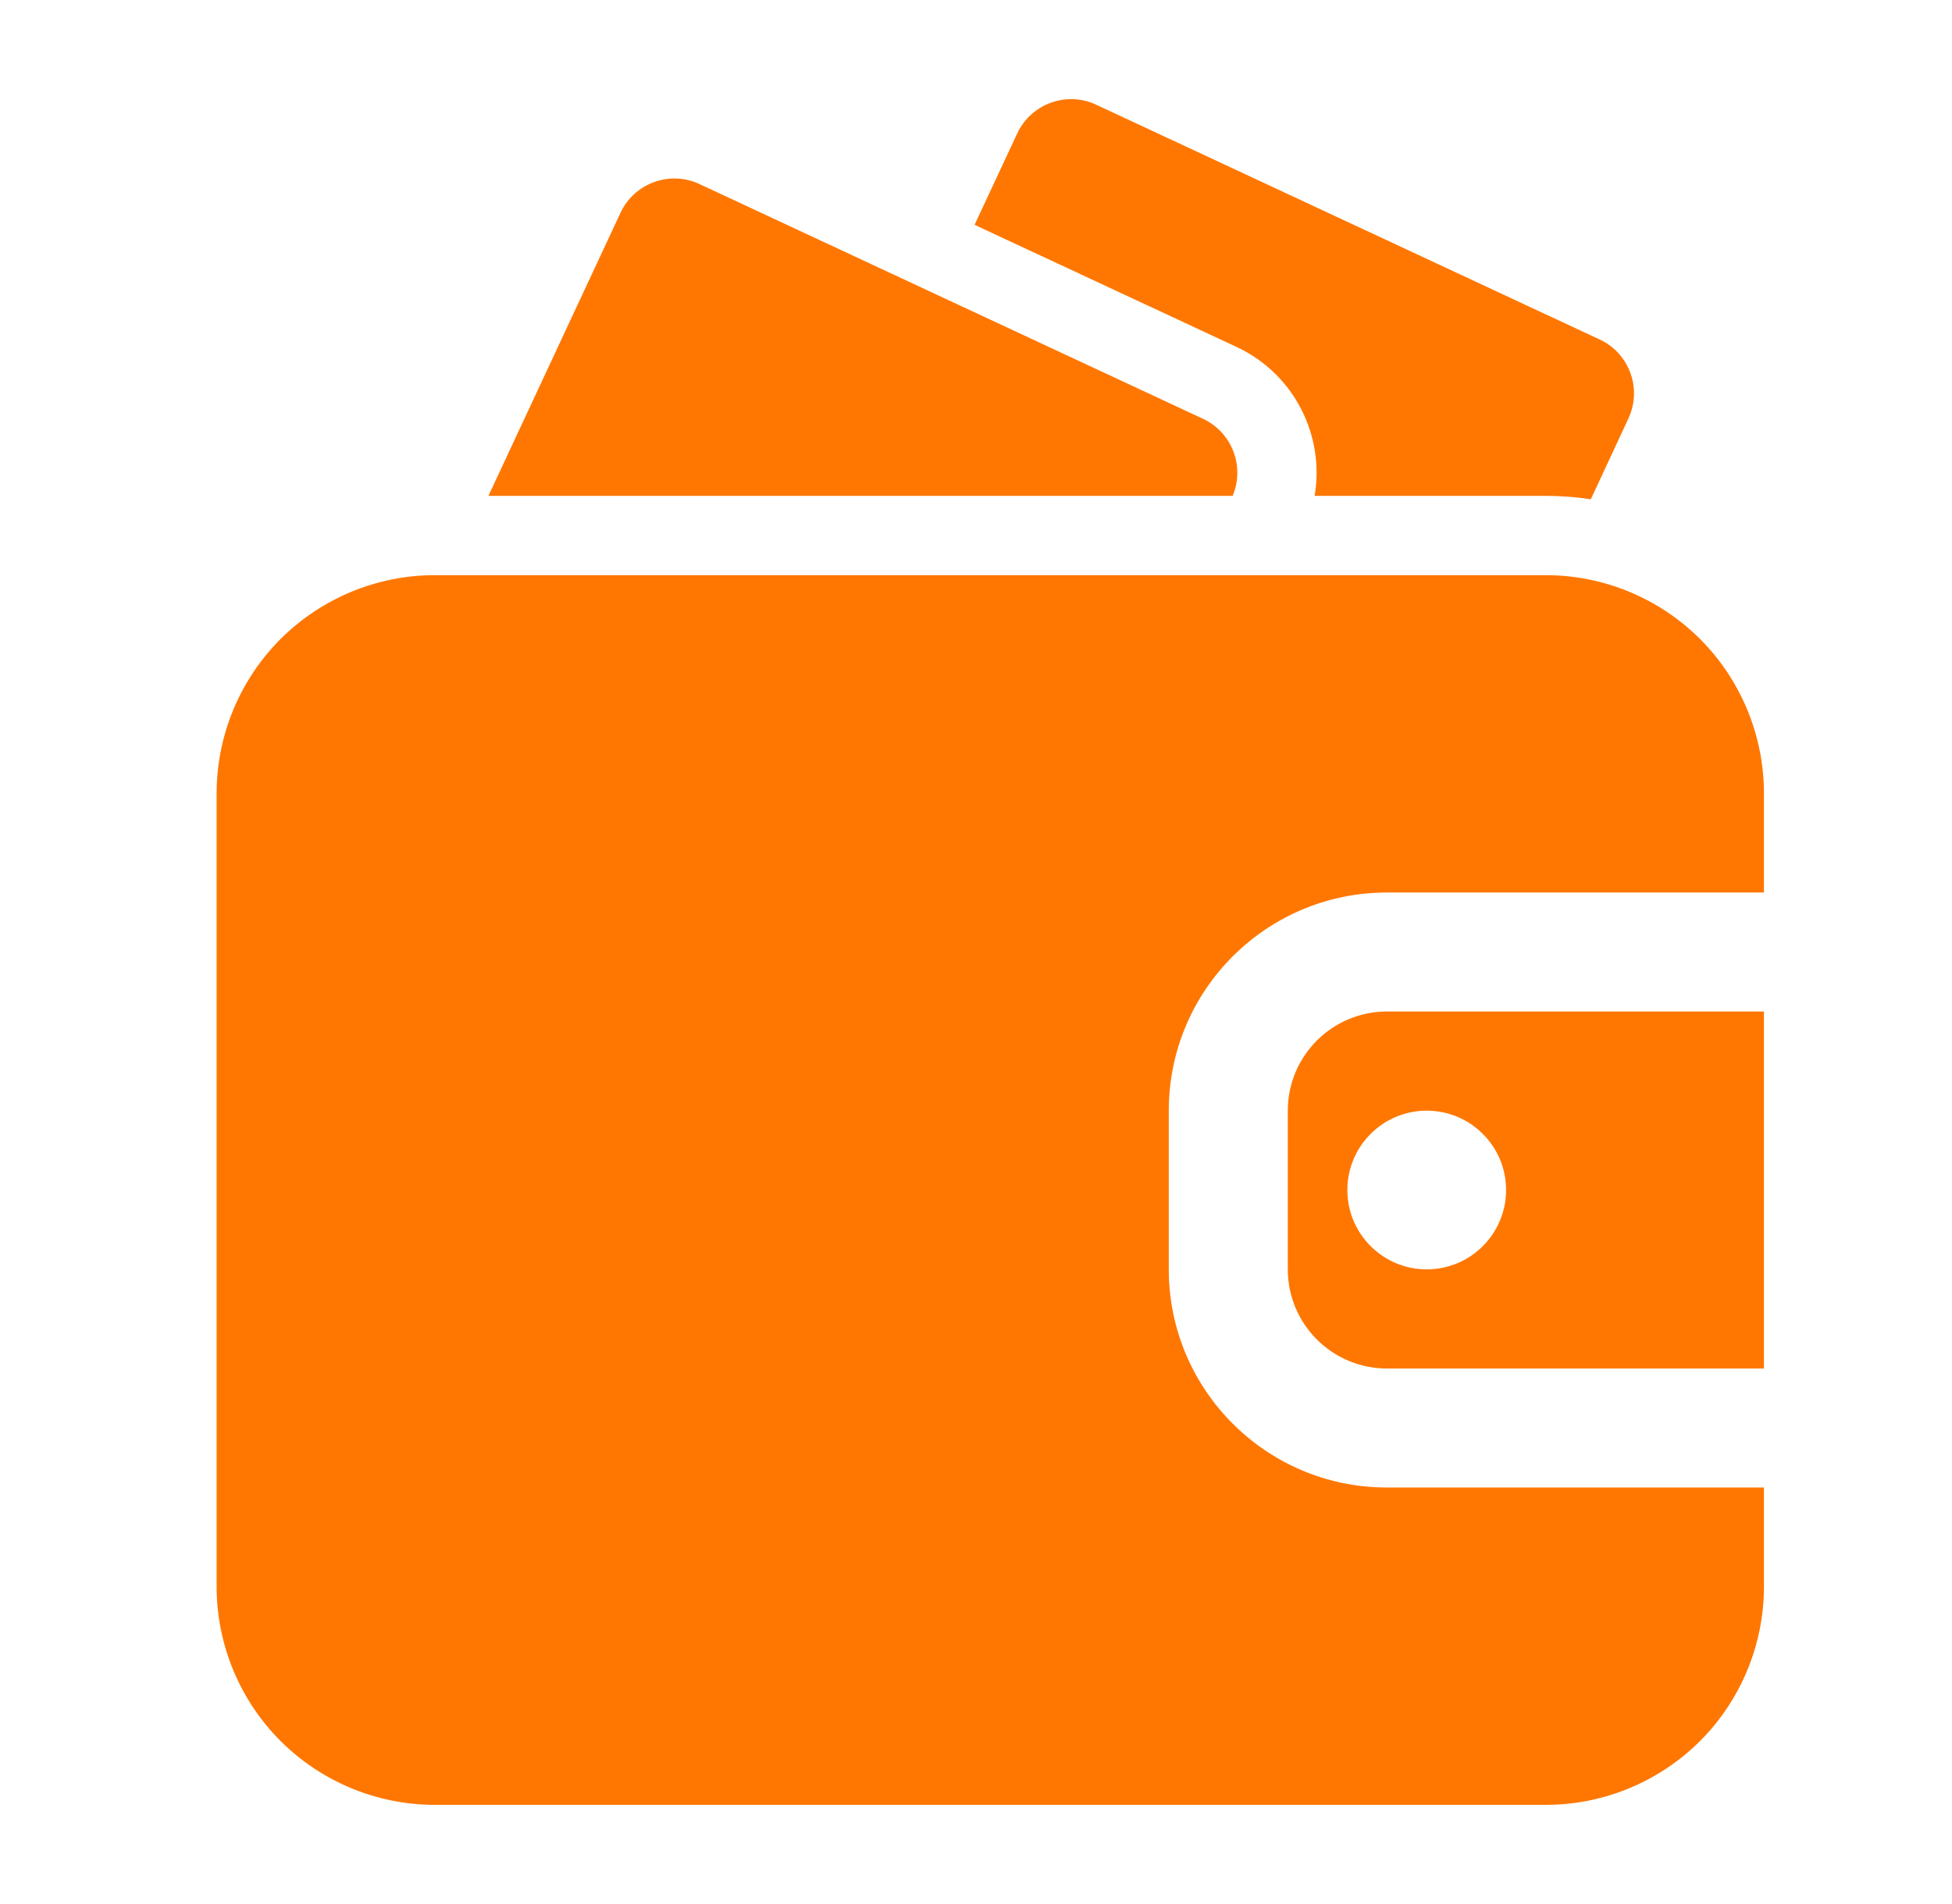
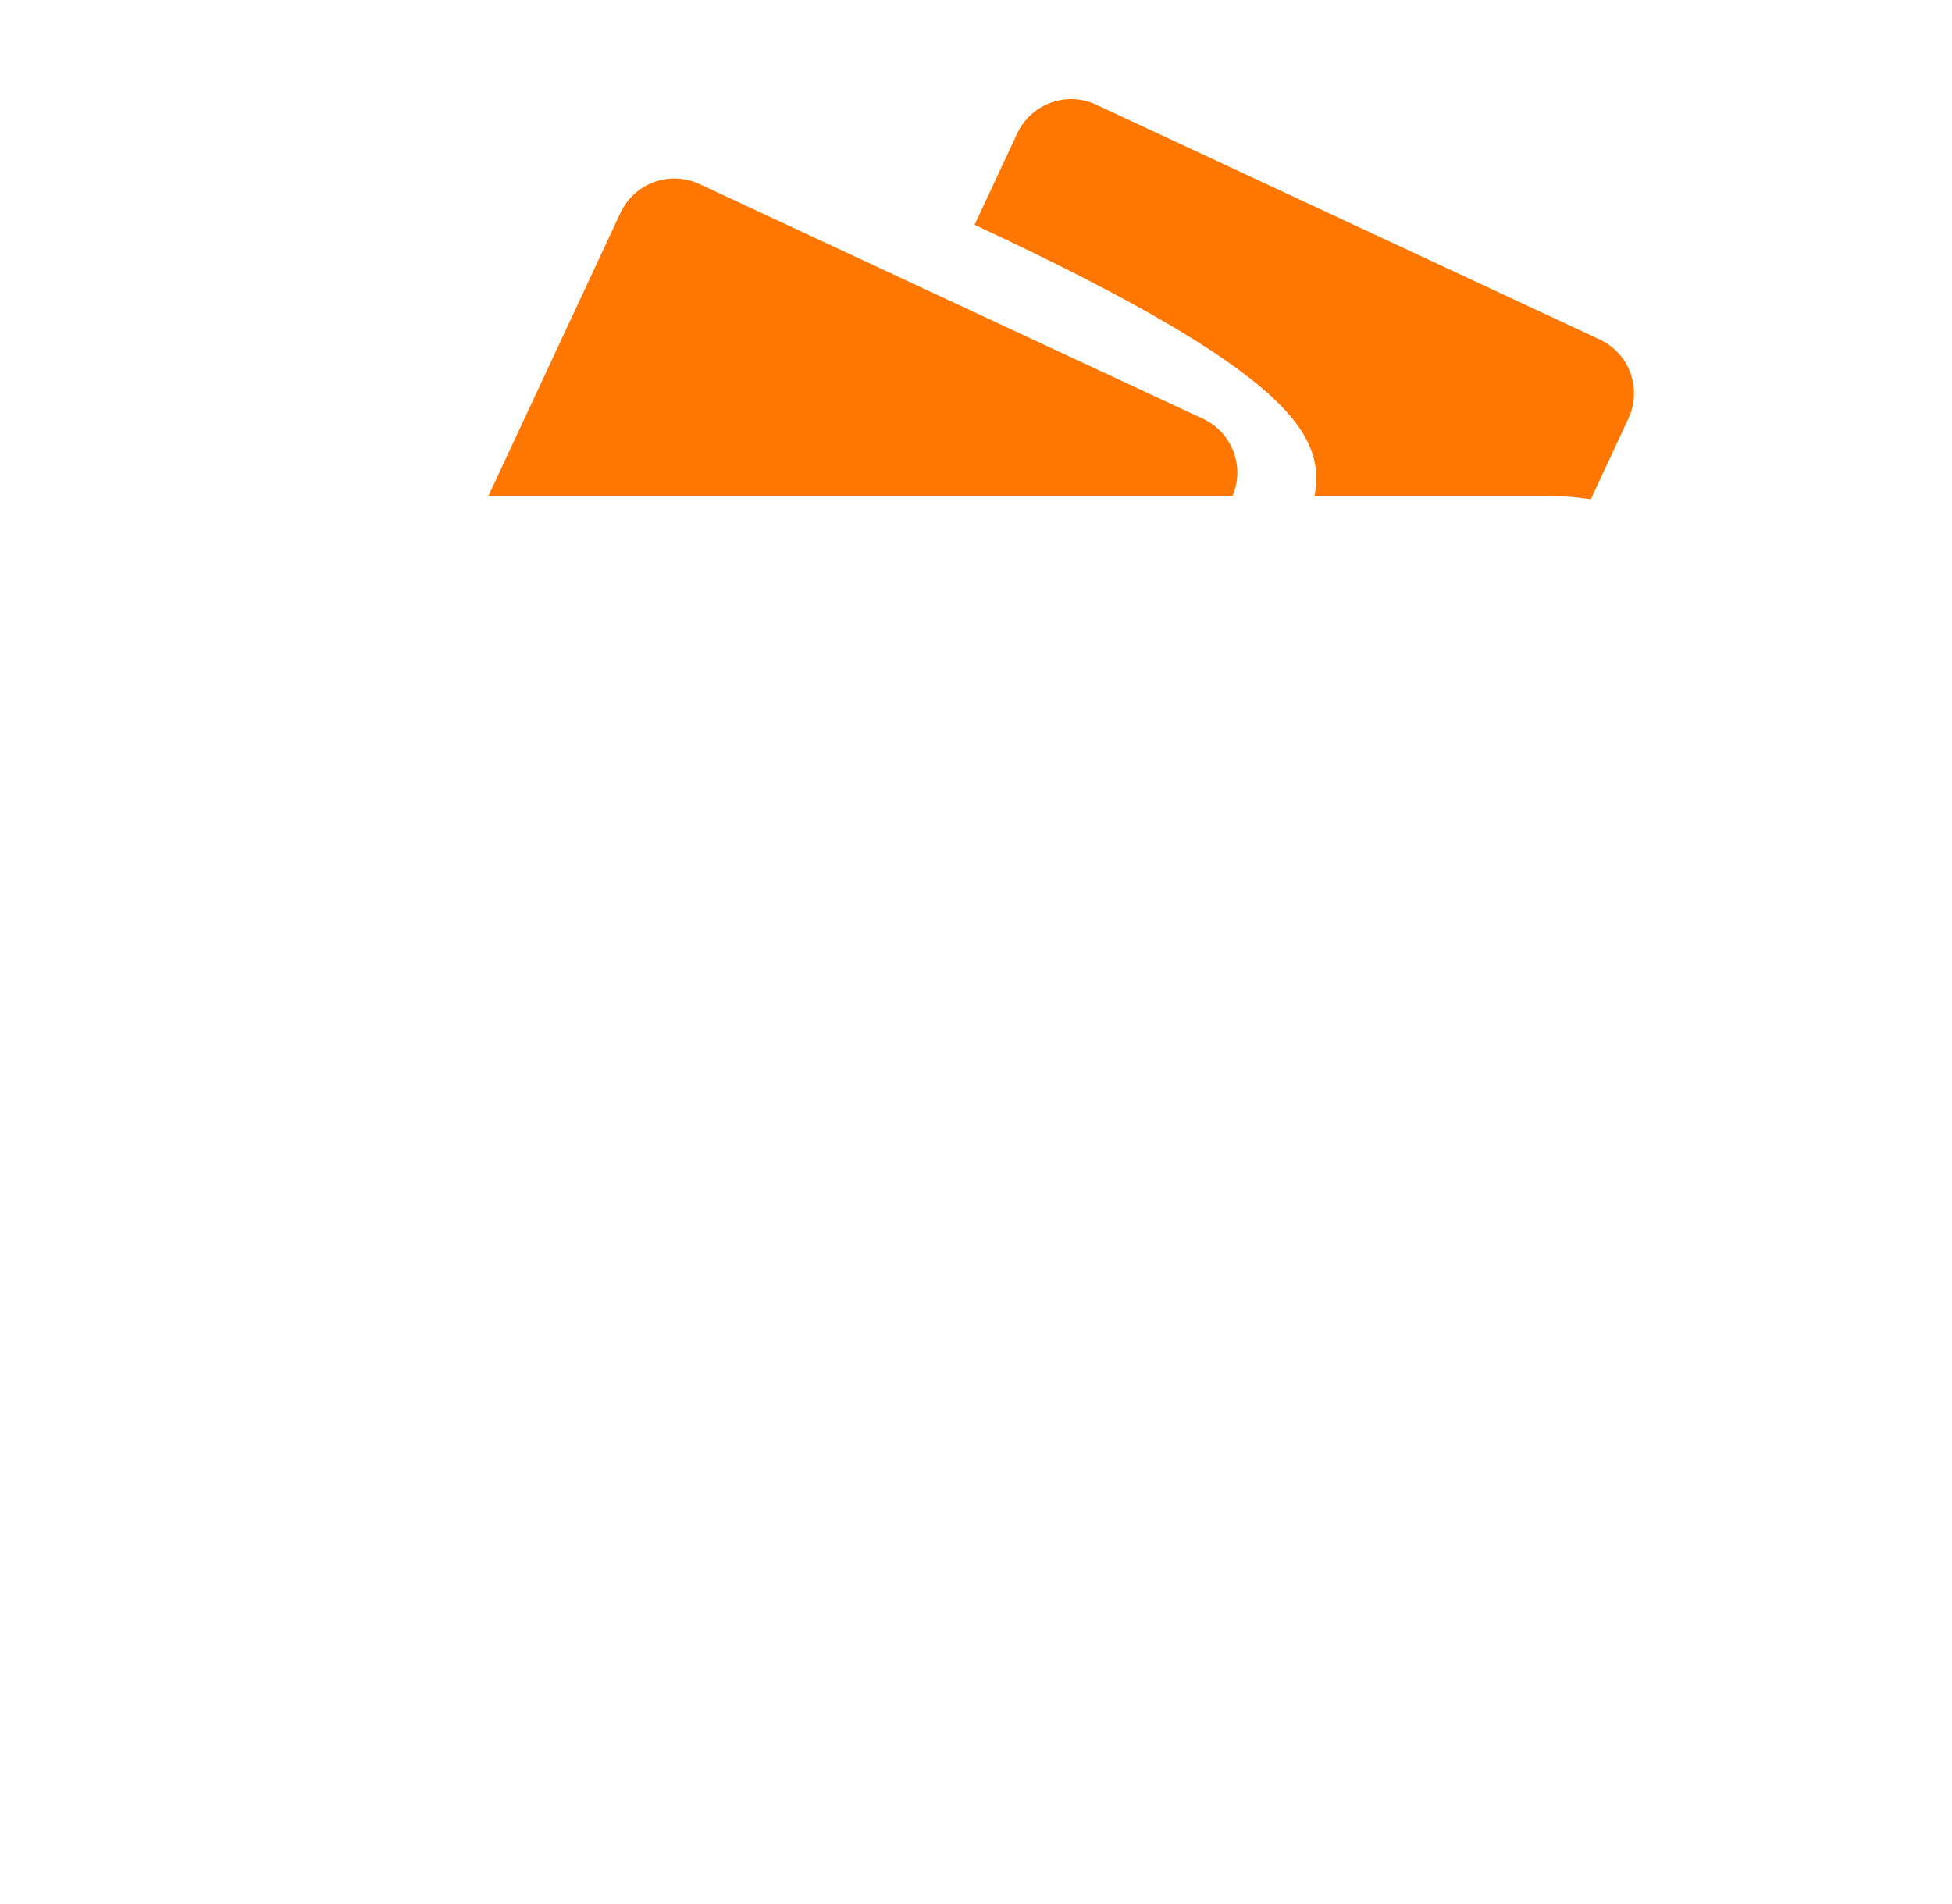
<svg xmlns="http://www.w3.org/2000/svg" width="41" height="40" viewBox="0 0 41 40" fill="none">
-   <path fill-rule="evenodd" clip-rule="evenodd" d="M37.05 31.25H29.132C26.6 31.25 24.549 29.198 24.549 26.667V23.333C24.549 20.802 26.6 18.75 29.132 18.75H37.05V16.667C37.05 15.452 36.567 14.285 35.709 13.425C34.849 12.567 33.682 12.083 32.467 12.083C26.695 12.083 14.905 12.083 9.134 12.083C7.919 12.083 6.752 12.567 5.892 13.425C5.034 14.285 4.55 15.452 4.55 16.667V33.333C4.55 34.548 5.034 35.715 5.892 36.575C6.752 37.433 7.919 37.917 9.134 37.917H32.467C33.682 37.917 34.849 37.433 35.709 36.575C36.567 35.715 37.05 34.548 37.05 33.333V31.25ZM37.05 21.25V28.75H29.132C27.982 28.75 27.049 27.817 27.049 26.667V23.333C27.049 22.183 27.982 21.25 29.132 21.25H37.05ZM29.967 23.333C30.887 23.333 31.634 24.08 31.634 25C31.634 25.92 30.887 26.667 29.967 26.667C29.047 26.667 28.3 25.92 28.3 25C28.3 24.08 29.047 23.333 29.967 23.333Z" fill="#FF7700" />
-   <path fill-rule="evenodd" clip-rule="evenodd" d="M27.613 10.417H32.467C32.785 10.417 33.102 10.442 33.414 10.488L34.203 8.792C34.495 8.167 34.225 7.423 33.6 7.132L23.025 2.2C22.4 1.908 21.657 2.18 21.365 2.805L20.47 4.723L25.97 7.287C27.187 7.855 27.828 9.155 27.613 10.417Z" fill="#FF7700" />
+   <path fill-rule="evenodd" clip-rule="evenodd" d="M27.613 10.417H32.467C32.785 10.417 33.102 10.442 33.414 10.488L34.203 8.792C34.495 8.167 34.225 7.423 33.6 7.132L23.025 2.2C22.4 1.908 21.657 2.18 21.365 2.805L20.47 4.723C27.187 7.855 27.828 9.155 27.613 10.417Z" fill="#FF7700" />
  <path fill-rule="evenodd" clip-rule="evenodd" d="M10.259 10.417H25.89C26.151 9.8 25.879 9.083 25.267 8.798L14.692 3.867C14.067 3.575 13.324 3.847 13.032 4.472L10.259 10.417Z" fill="#FF7700" />
</svg>